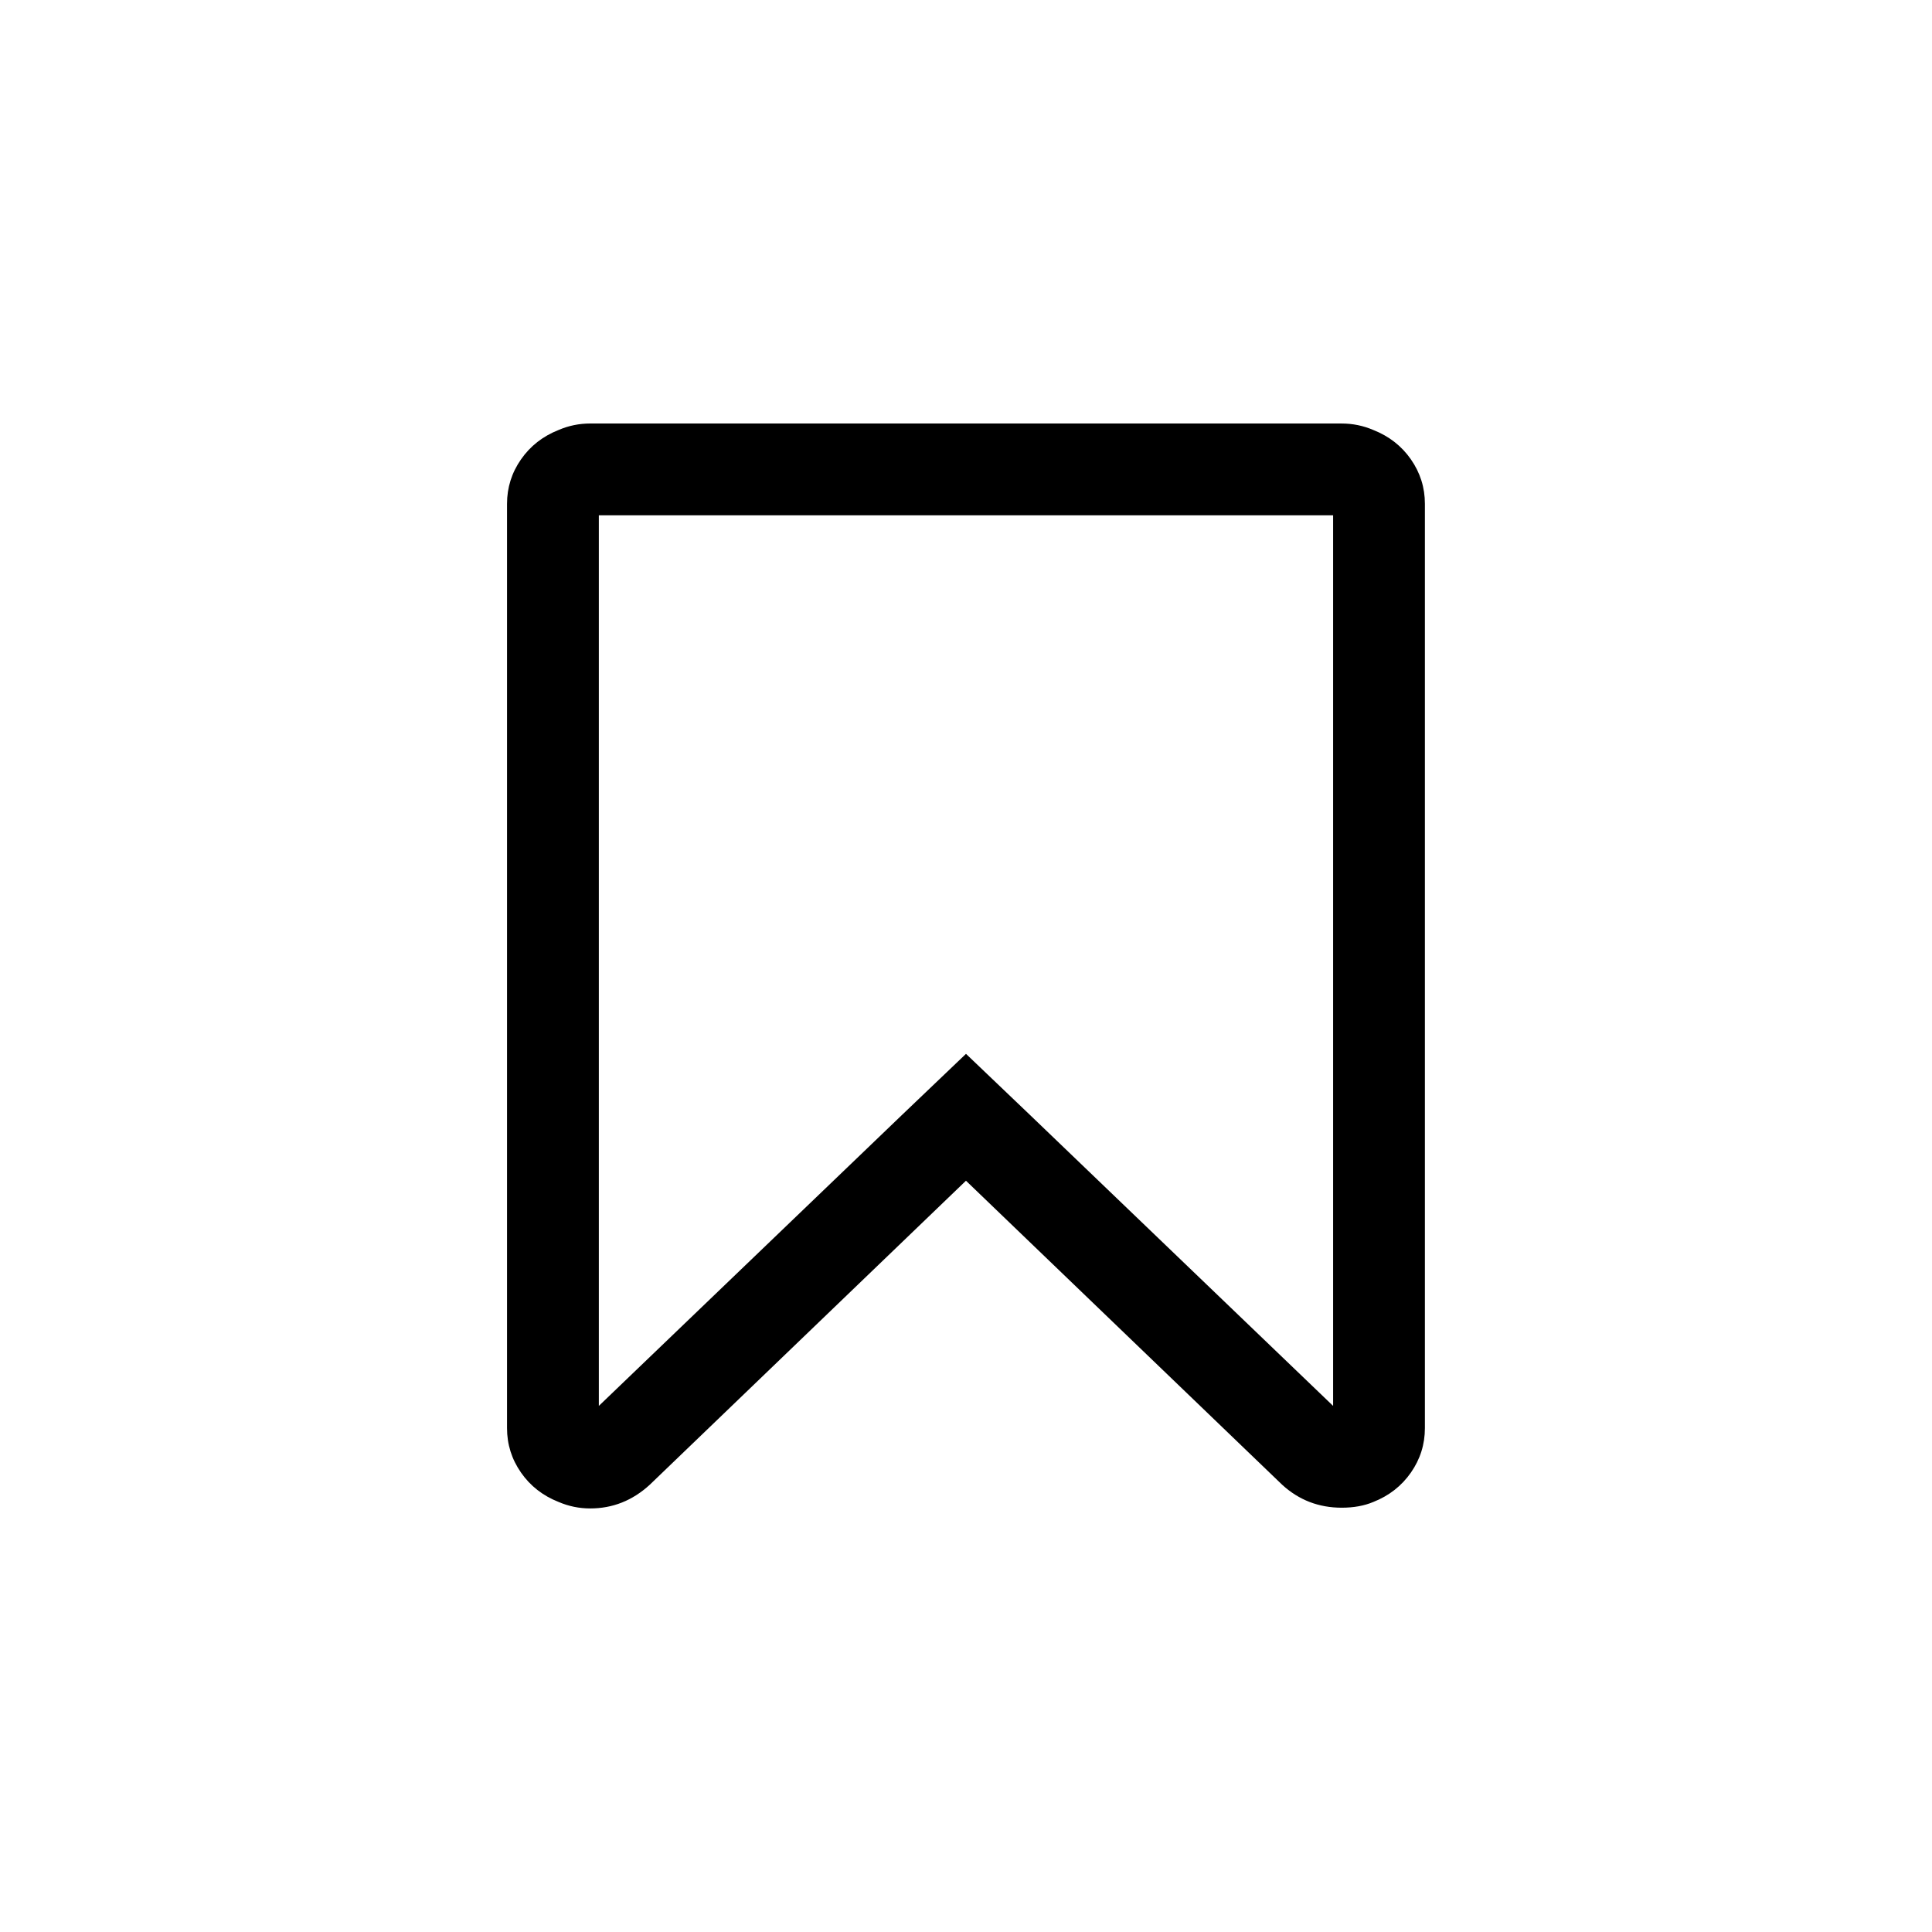
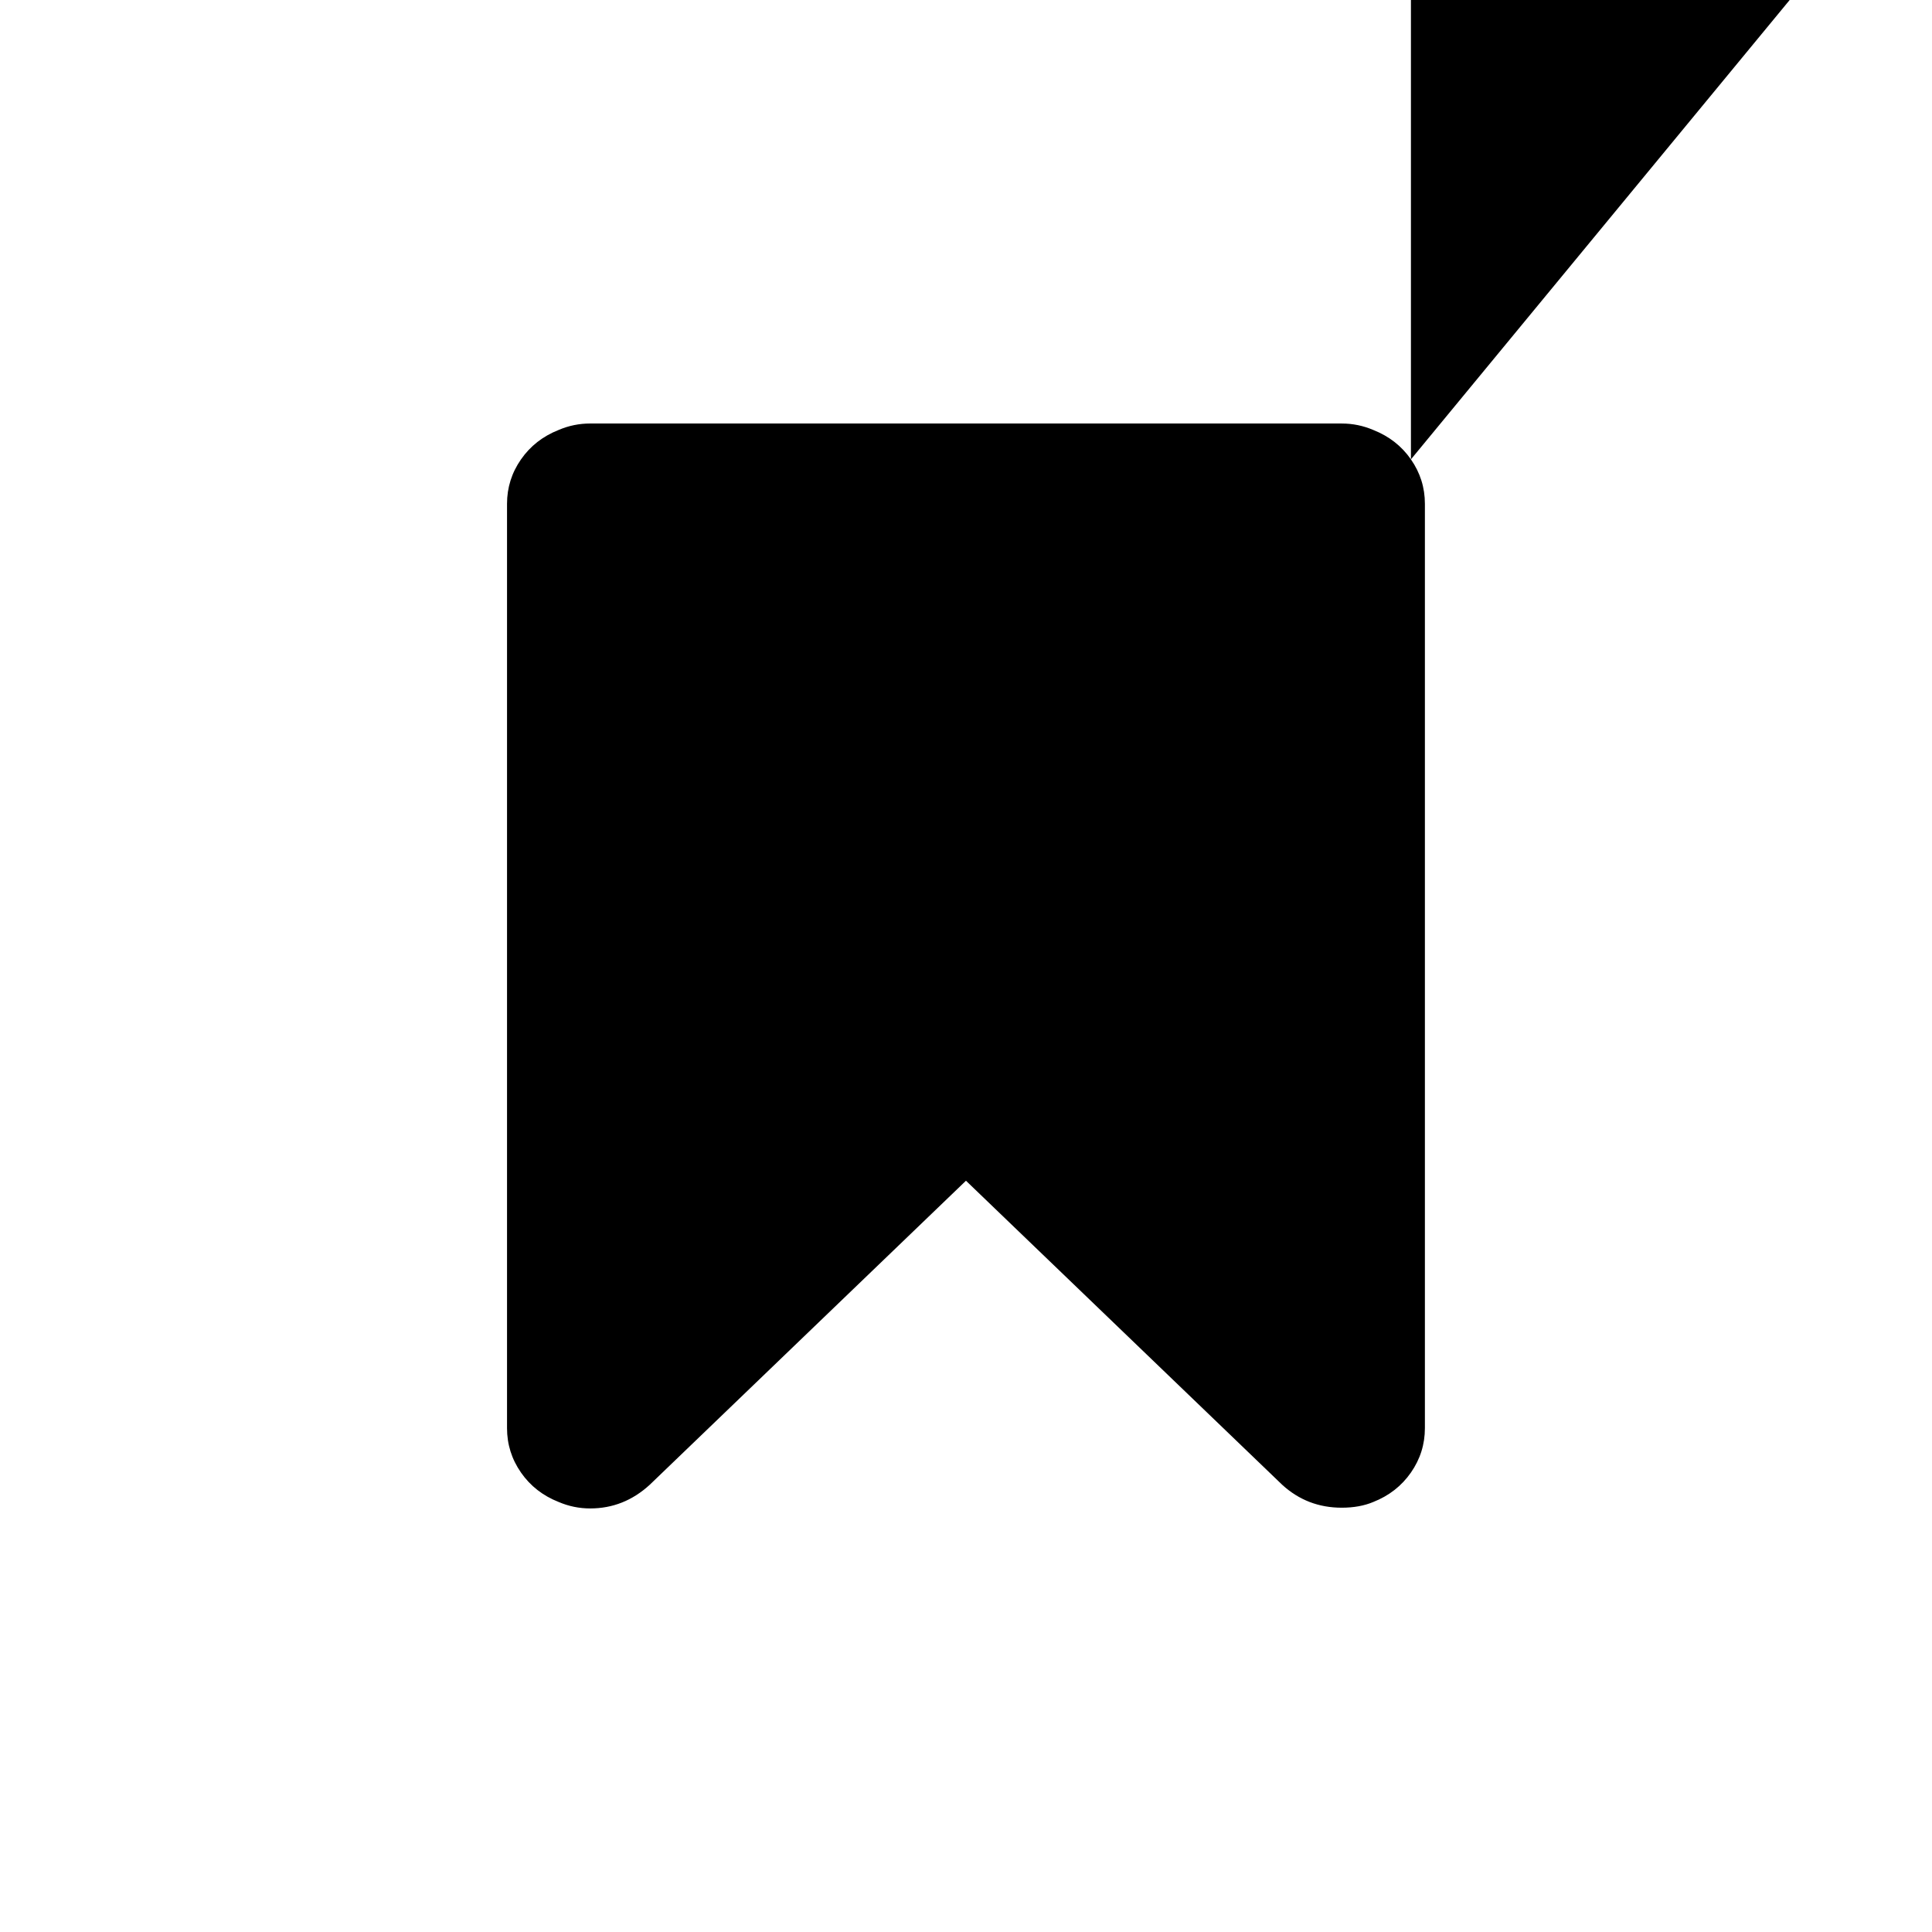
<svg xmlns="http://www.w3.org/2000/svg" fill="#000000" width="800px" height="800px" version="1.1" viewBox="144 144 512 512">
-   <path d="m517.91 265.74c-2.473-3.551-5.797-6.144-9.977-7.793-2.66-1.137-5.449-1.711-8.363-1.711v-0.004h-199.16c-2.914 0-5.699 0.57-8.359 1.711-4.18 1.648-7.504 4.246-9.977 7.793-2.469 3.547-3.707 7.473-3.707 11.781v244.95c0 4.309 1.234 8.234 3.707 11.785 2.469 3.547 5.797 6.144 9.977 7.789 2.66 1.137 5.445 1.711 8.359 1.711 5.957 0 11.211-2.09 15.773-6.269l83.809-80.578 83.805 80.578c4.434 4.051 9.691 6.074 15.773 6.074 3.168 0 5.957-0.504 8.363-1.516 4.176-1.648 7.504-4.246 9.977-7.797 2.469-3.547 3.703-7.473 3.703-11.781v-244.95c0-4.305-1.238-8.23-3.707-11.777zm-20.621 250.84-80.383-77.152-16.91-16.148-16.914 16.148-80.383 77.152v-236.02h194.59z" />
+   <path d="m517.91 265.74c-2.473-3.551-5.797-6.144-9.977-7.793-2.66-1.137-5.449-1.711-8.363-1.711v-0.004h-199.16c-2.914 0-5.699 0.57-8.359 1.711-4.18 1.648-7.504 4.246-9.977 7.793-2.469 3.547-3.707 7.473-3.707 11.781v244.95c0 4.309 1.234 8.234 3.707 11.785 2.469 3.547 5.797 6.144 9.977 7.789 2.66 1.137 5.445 1.711 8.359 1.711 5.957 0 11.211-2.09 15.773-6.269l83.809-80.578 83.805 80.578c4.434 4.051 9.691 6.074 15.773 6.074 3.168 0 5.957-0.504 8.363-1.516 4.176-1.648 7.504-4.246 9.977-7.797 2.469-3.547 3.703-7.473 3.703-11.781v-244.95c0-4.305-1.238-8.23-3.707-11.777zv-236.02h194.59z" />
</svg>